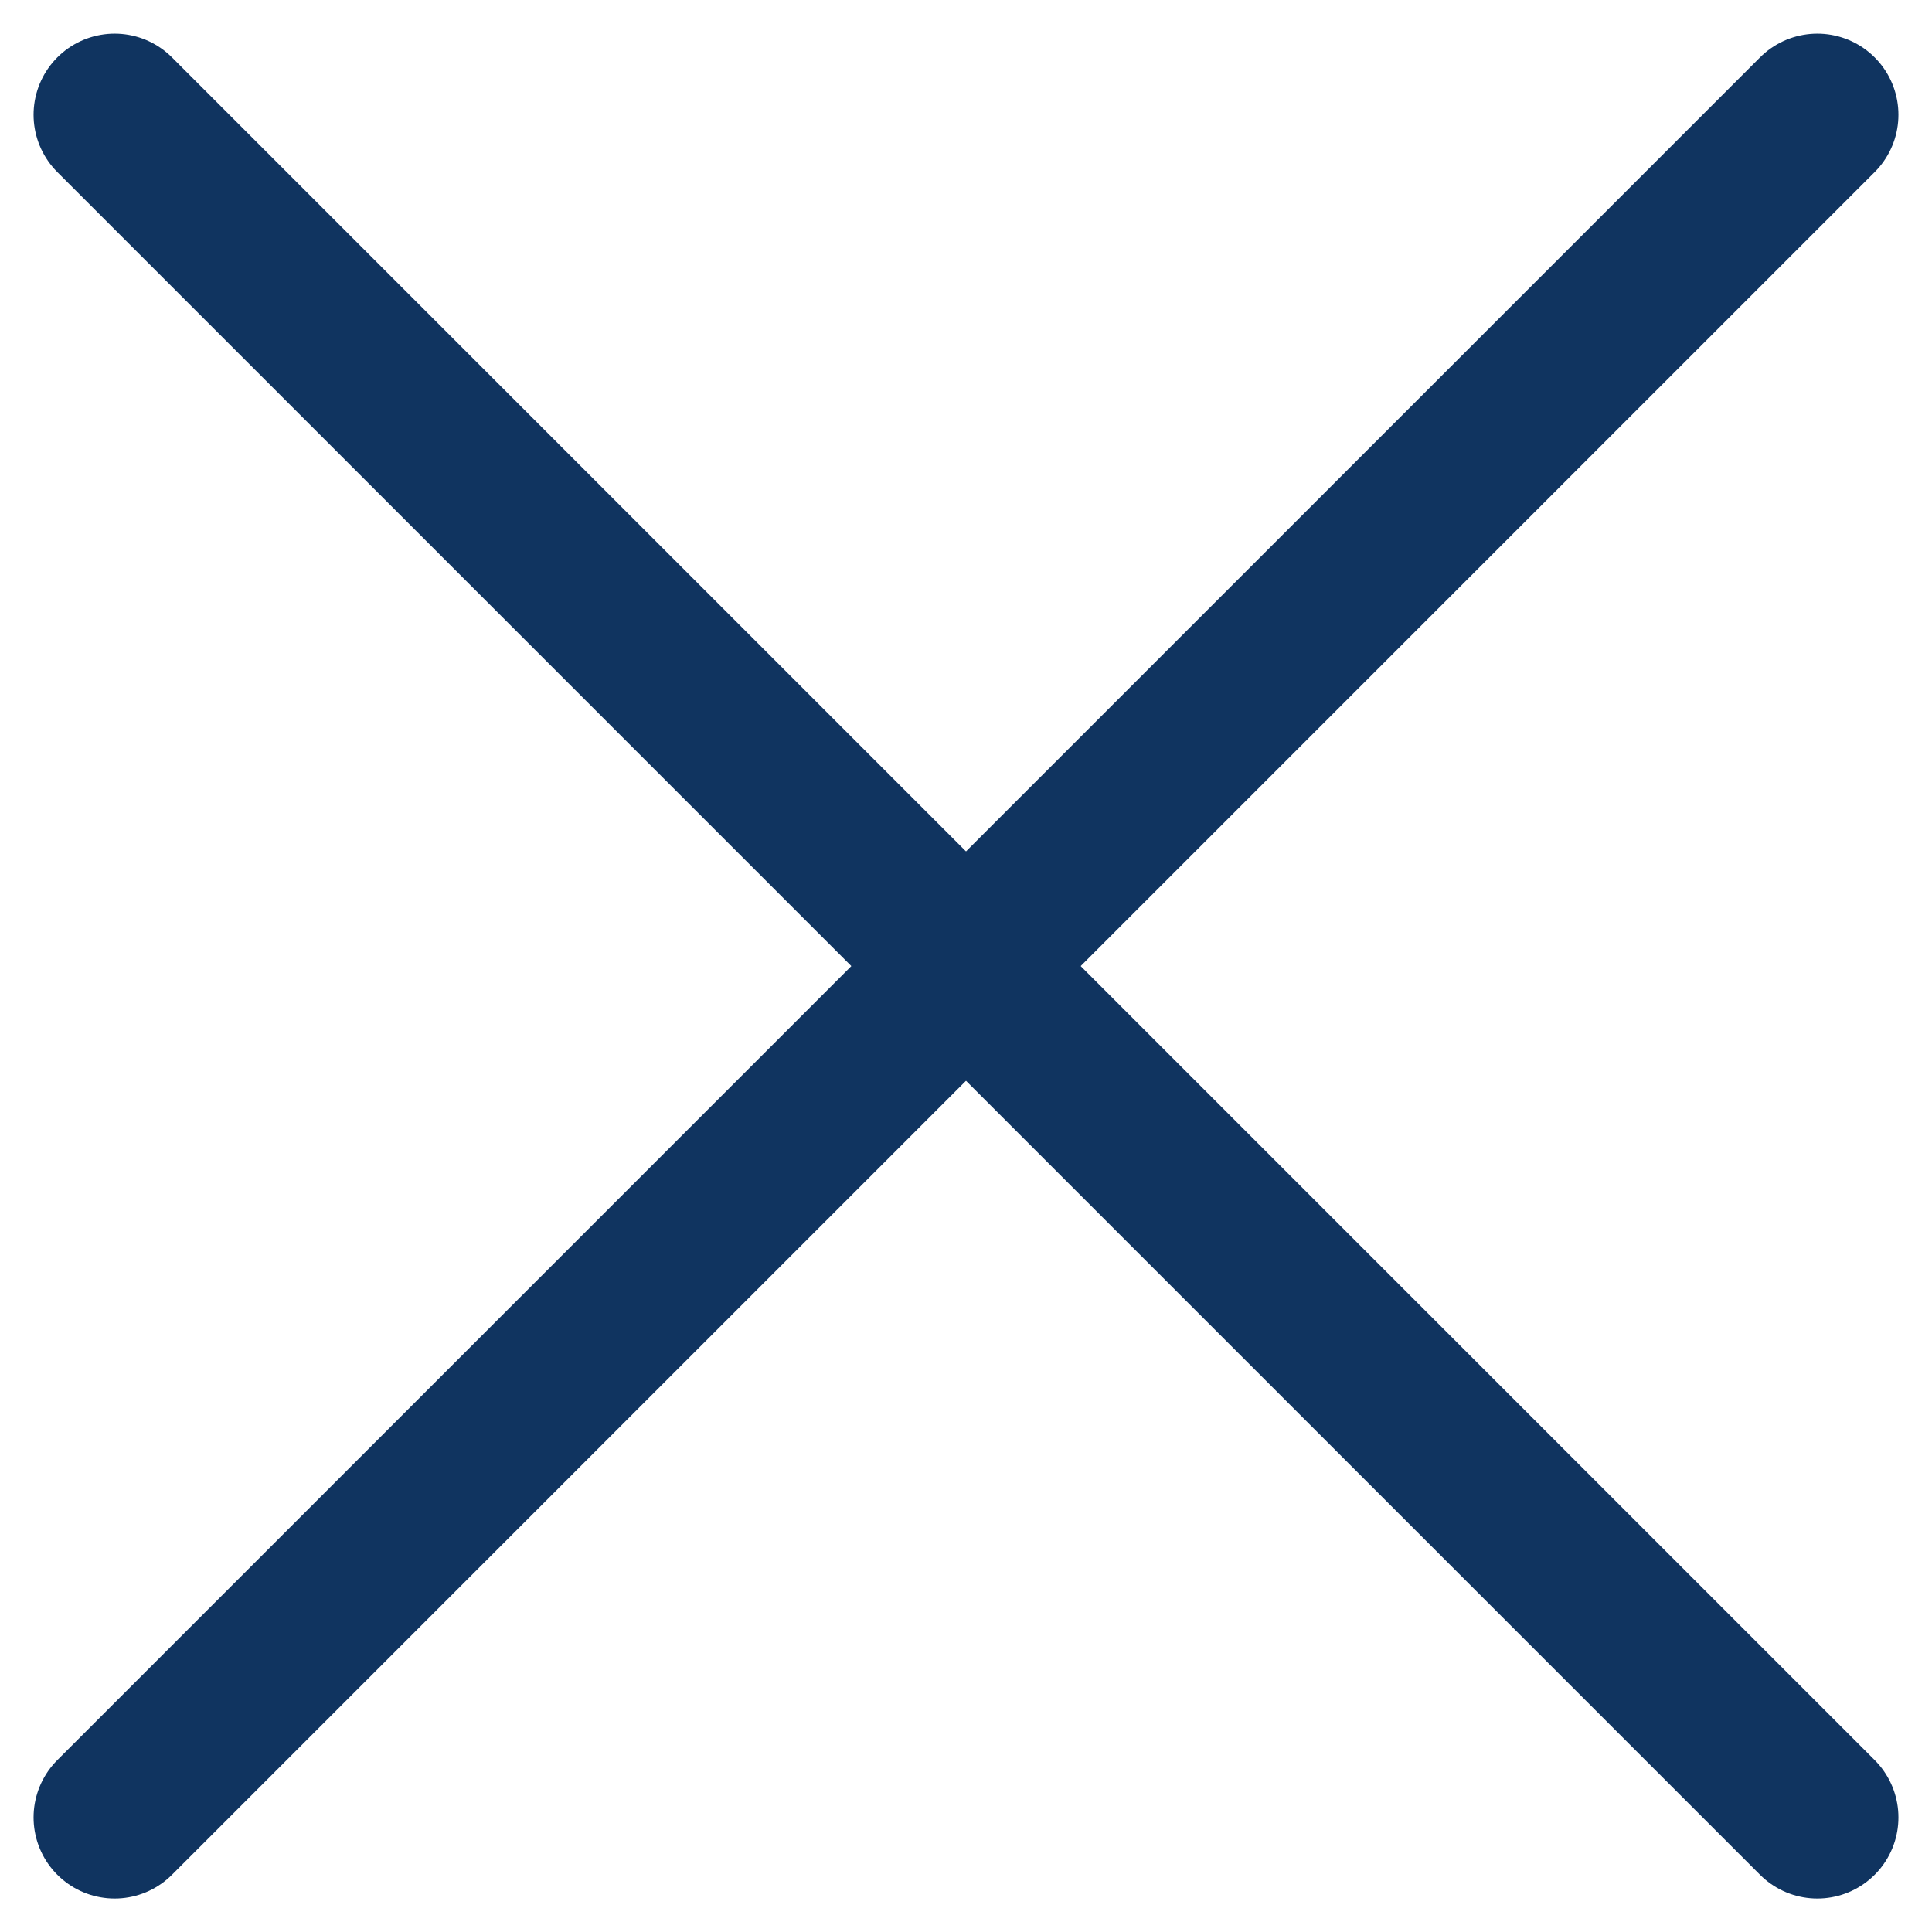
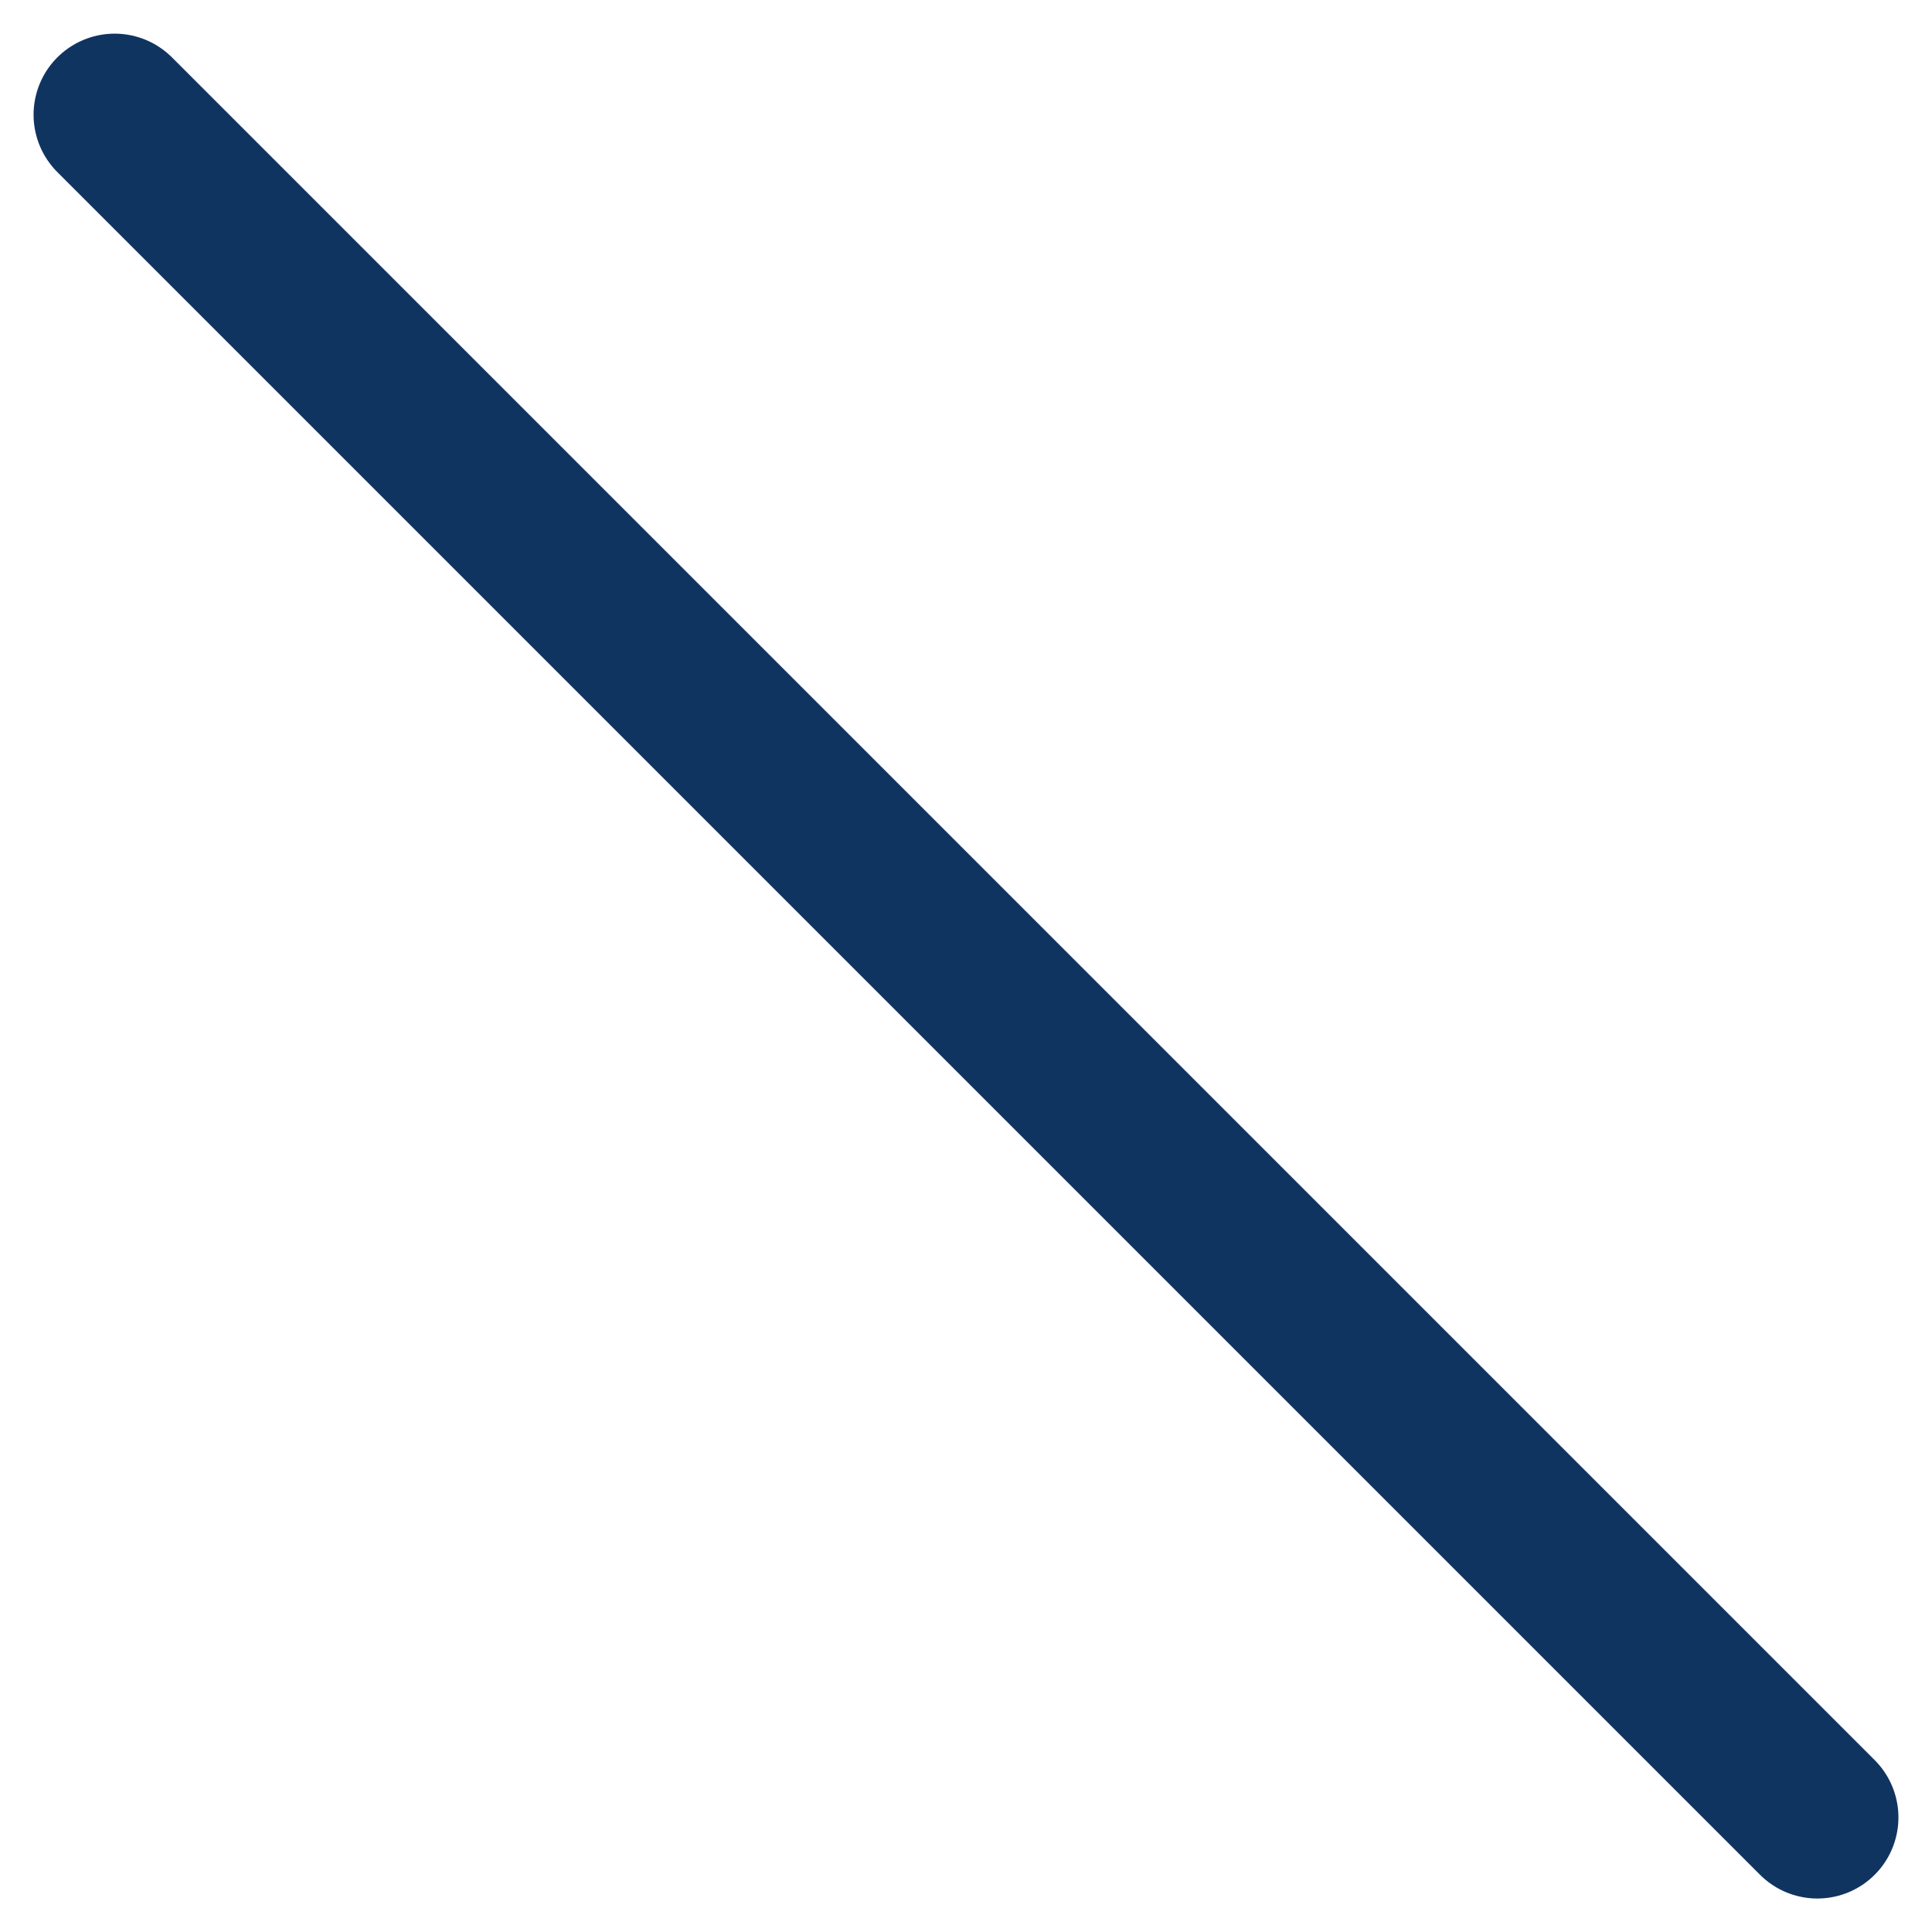
<svg xmlns="http://www.w3.org/2000/svg" width="23.828" height="23.828" viewBox="0 0 23.828 23.828">
  <g id="Group_411" data-name="Group 411" transform="translate(-1.586 4.202)">
    <line id="Line_1" data-name="Line 1" x2="21" y2="21" transform="translate(3 -2.787)" fill="none" stroke="#103460" stroke-linecap="round" stroke-width="2" />
-     <line id="Line_129" data-name="Line 129" x1="21" y2="21" transform="translate(3 -2.787)" fill="none" stroke="#103460" stroke-linecap="round" stroke-width="2" />
  </g>
</svg>